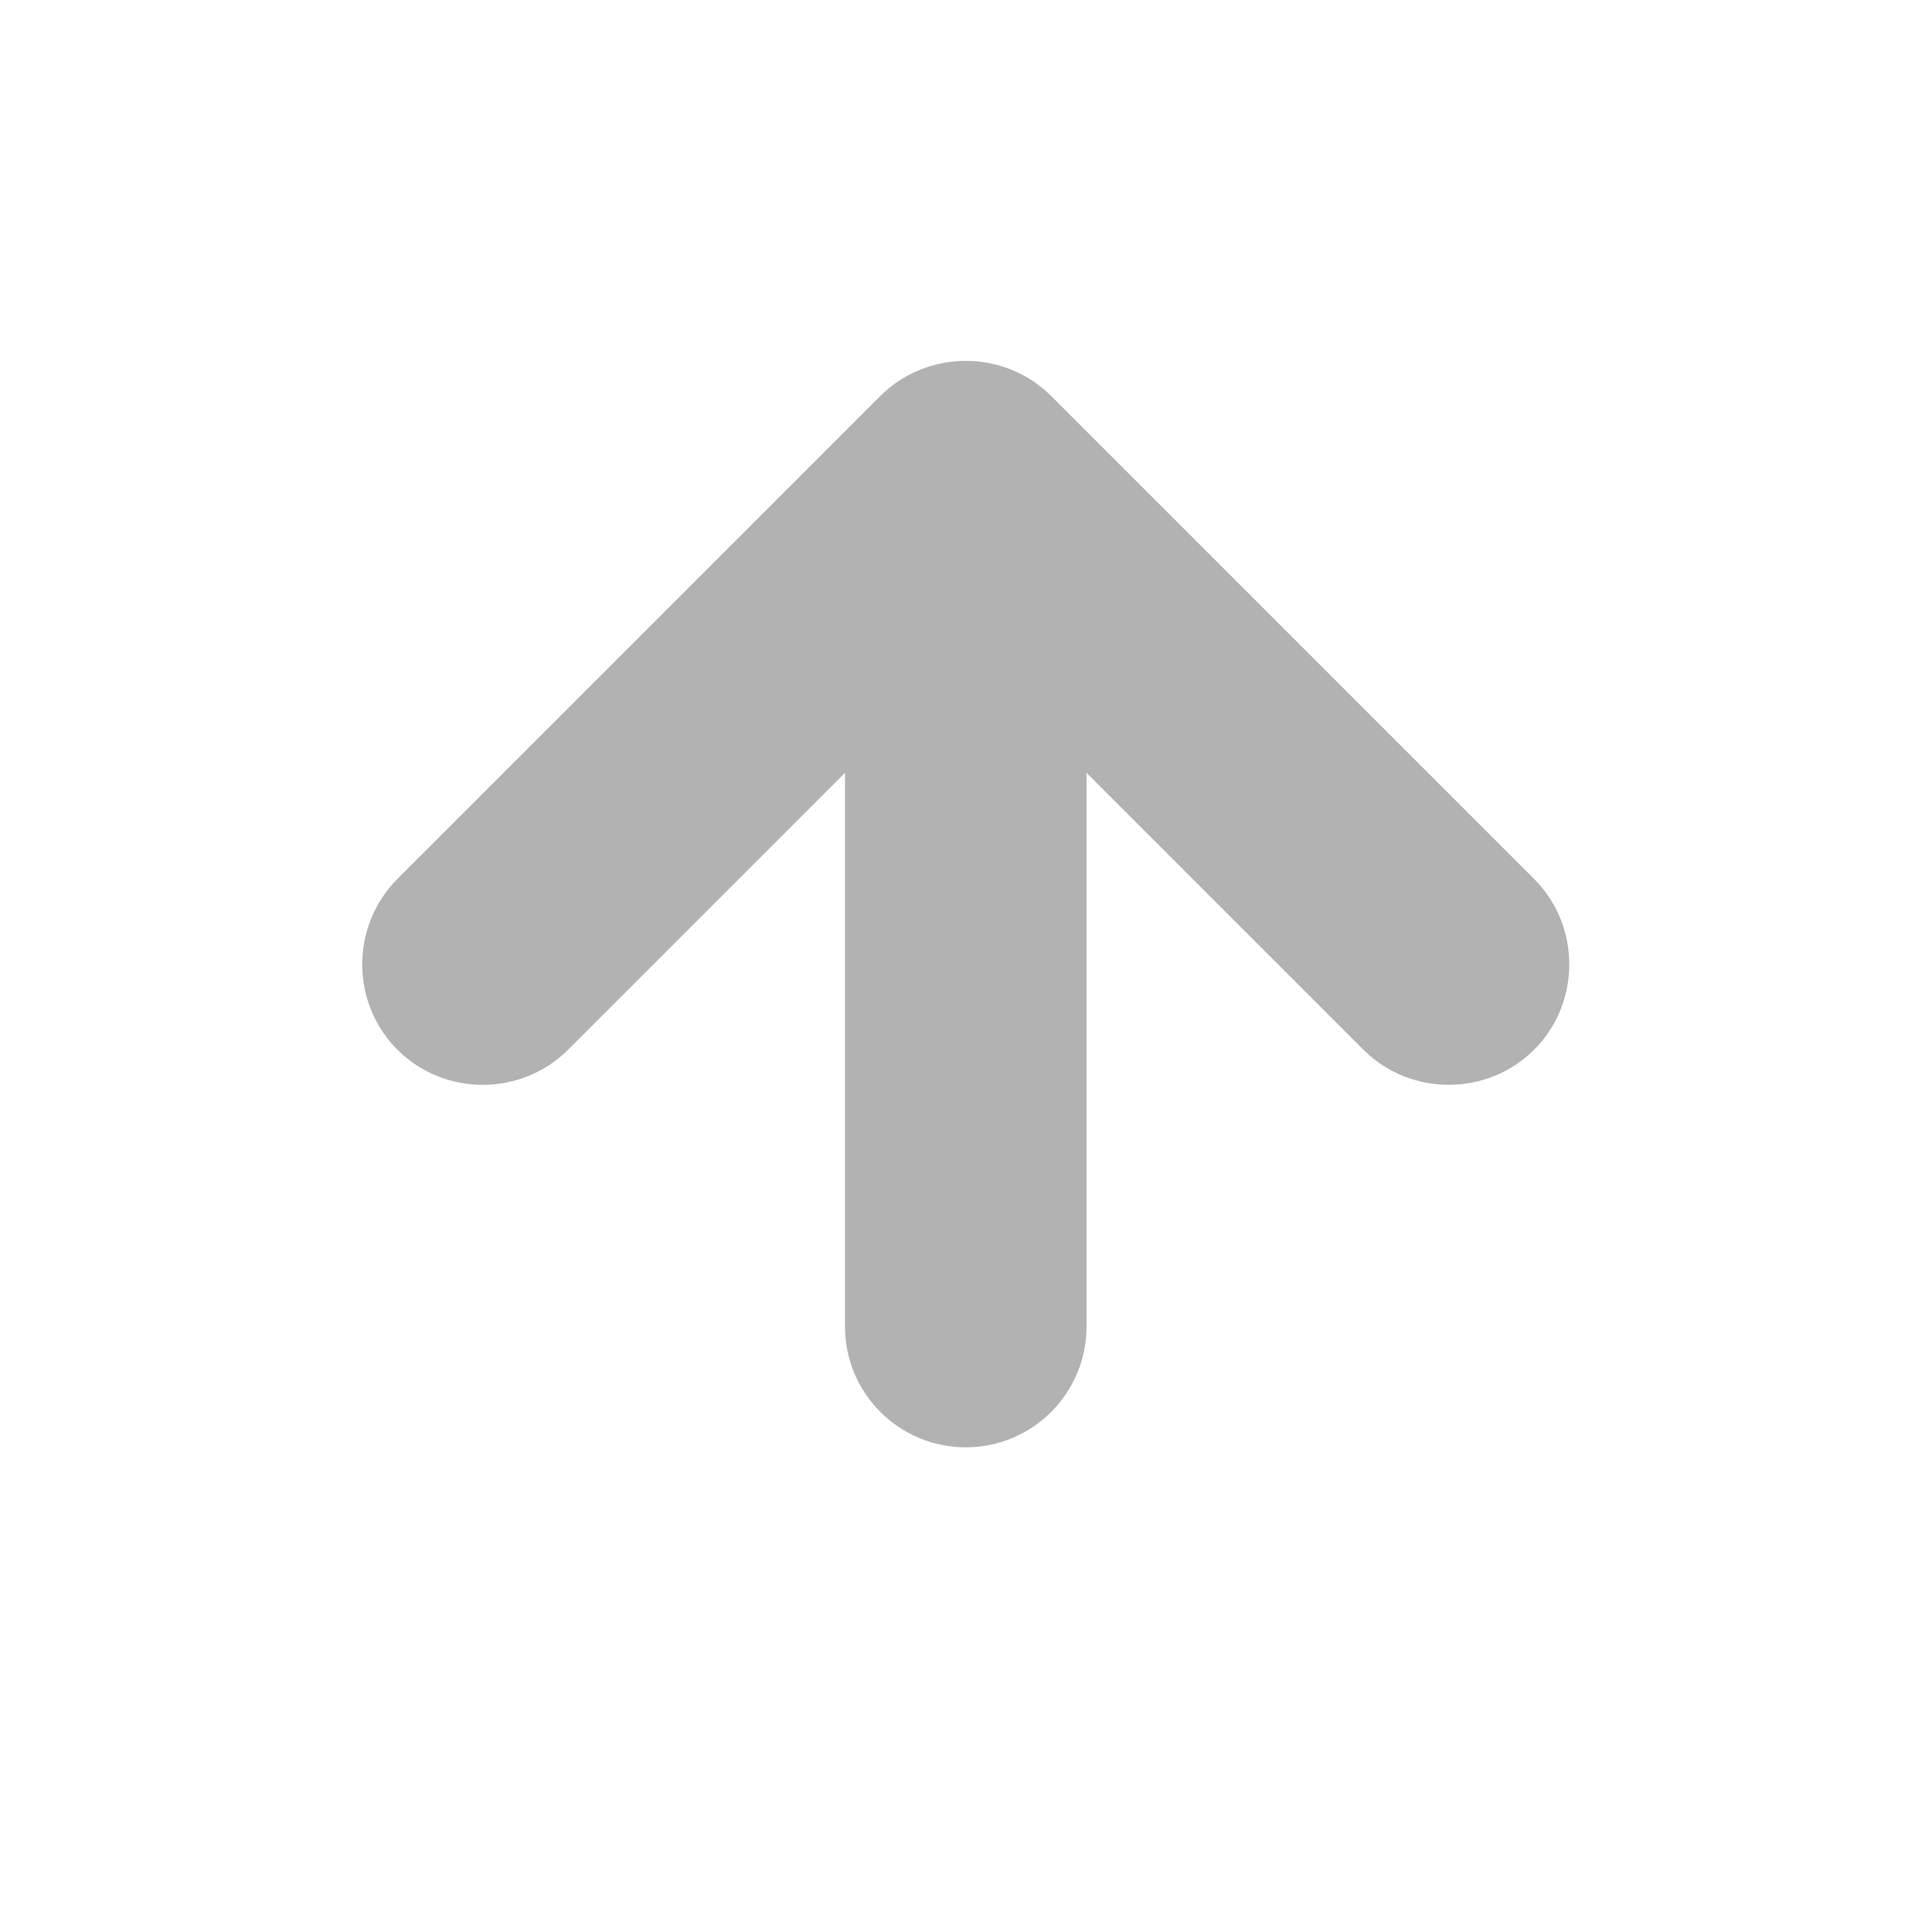
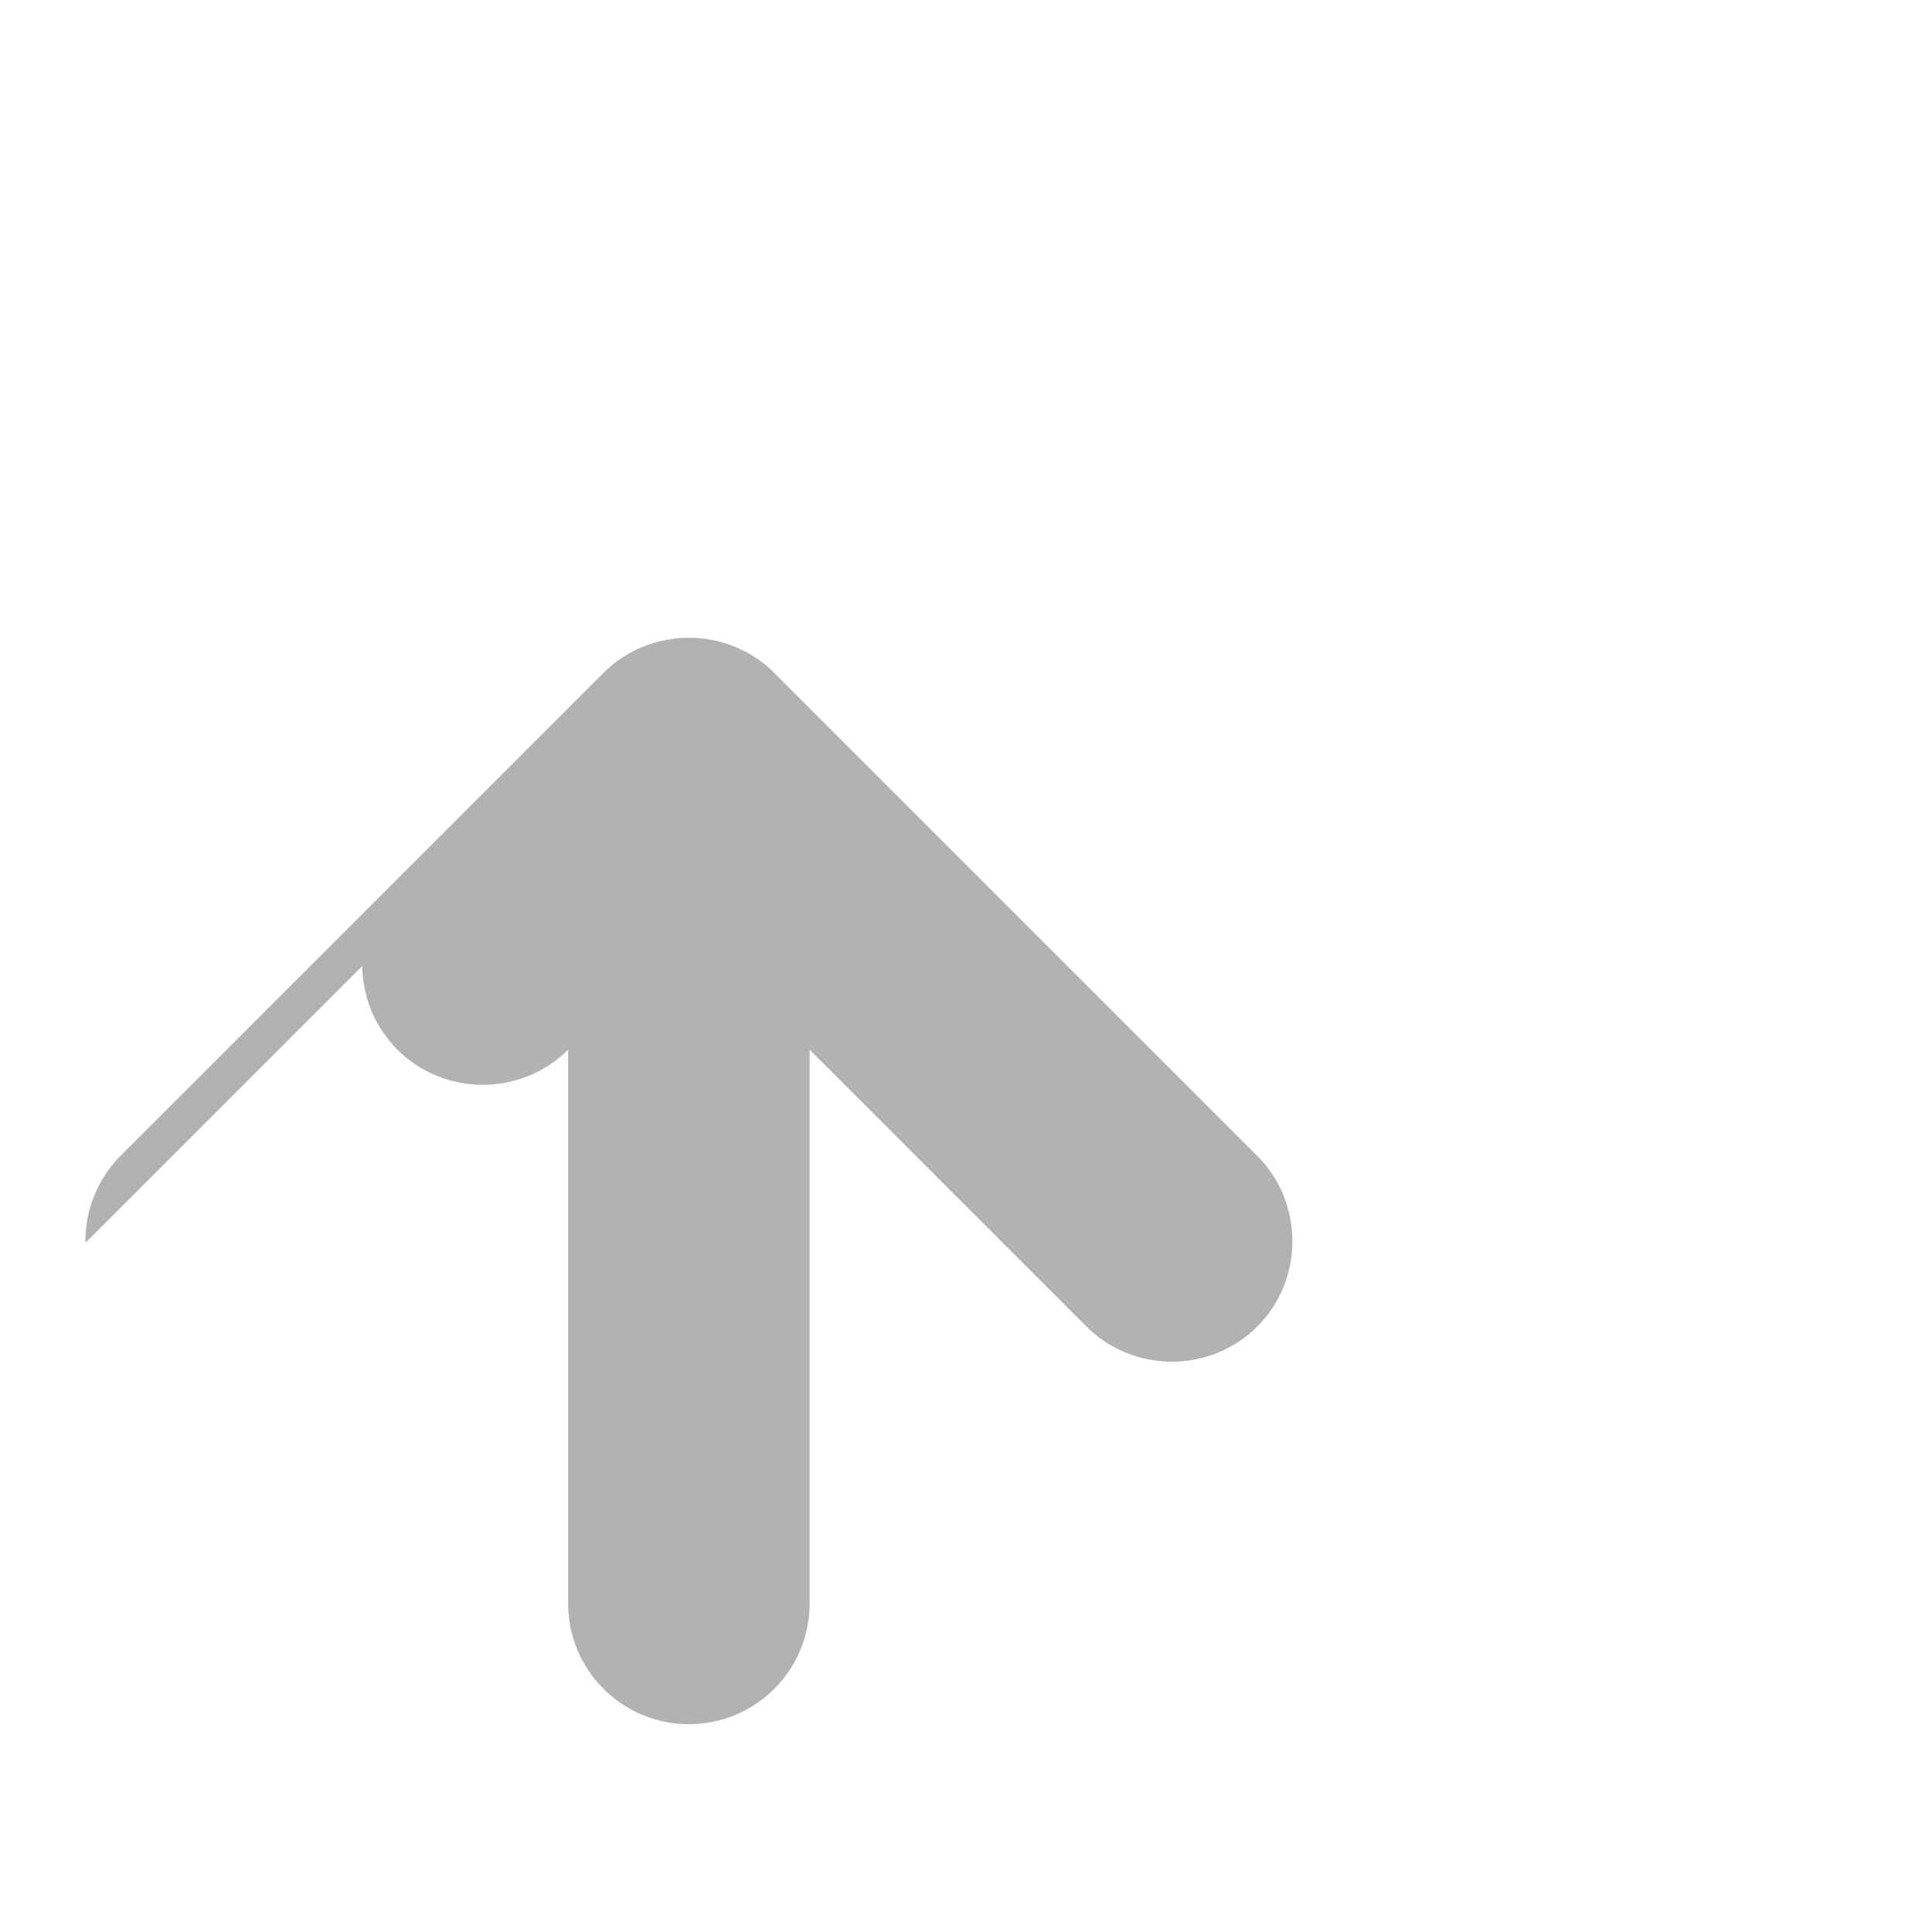
<svg xmlns="http://www.w3.org/2000/svg" clip-rule="evenodd" fill-rule="evenodd" stroke-linejoin="round" stroke-miterlimit="2" viewBox="0 0 16 16">
-   <path d="m3 8c.003.26.107.509.291.693.388.388 1.026.388 1.414 0l2.293-2.293v4.586c0 .553.448 1 1 1s1-.447 1-1v-4.586l2.293 2.293c.388.388 1.026.388 1.414 0 .388-.387.388-1.026 0-1.414l-4-4c-.388-.387-1.026-.387-1.414 0l-4 4c-.19.191-.295.451-.291.721z" fill="#b2b2b2" fill-rule="nonzero" />
+   <path d="m3 8c.003.26.107.509.291.693.388.388 1.026.388 1.414 0v4.586c0 .553.448 1 1 1s1-.447 1-1v-4.586l2.293 2.293c.388.388 1.026.388 1.414 0 .388-.387.388-1.026 0-1.414l-4-4c-.388-.387-1.026-.387-1.414 0l-4 4c-.19.191-.295.451-.291.721z" fill="#b2b2b2" fill-rule="nonzero" />
</svg>